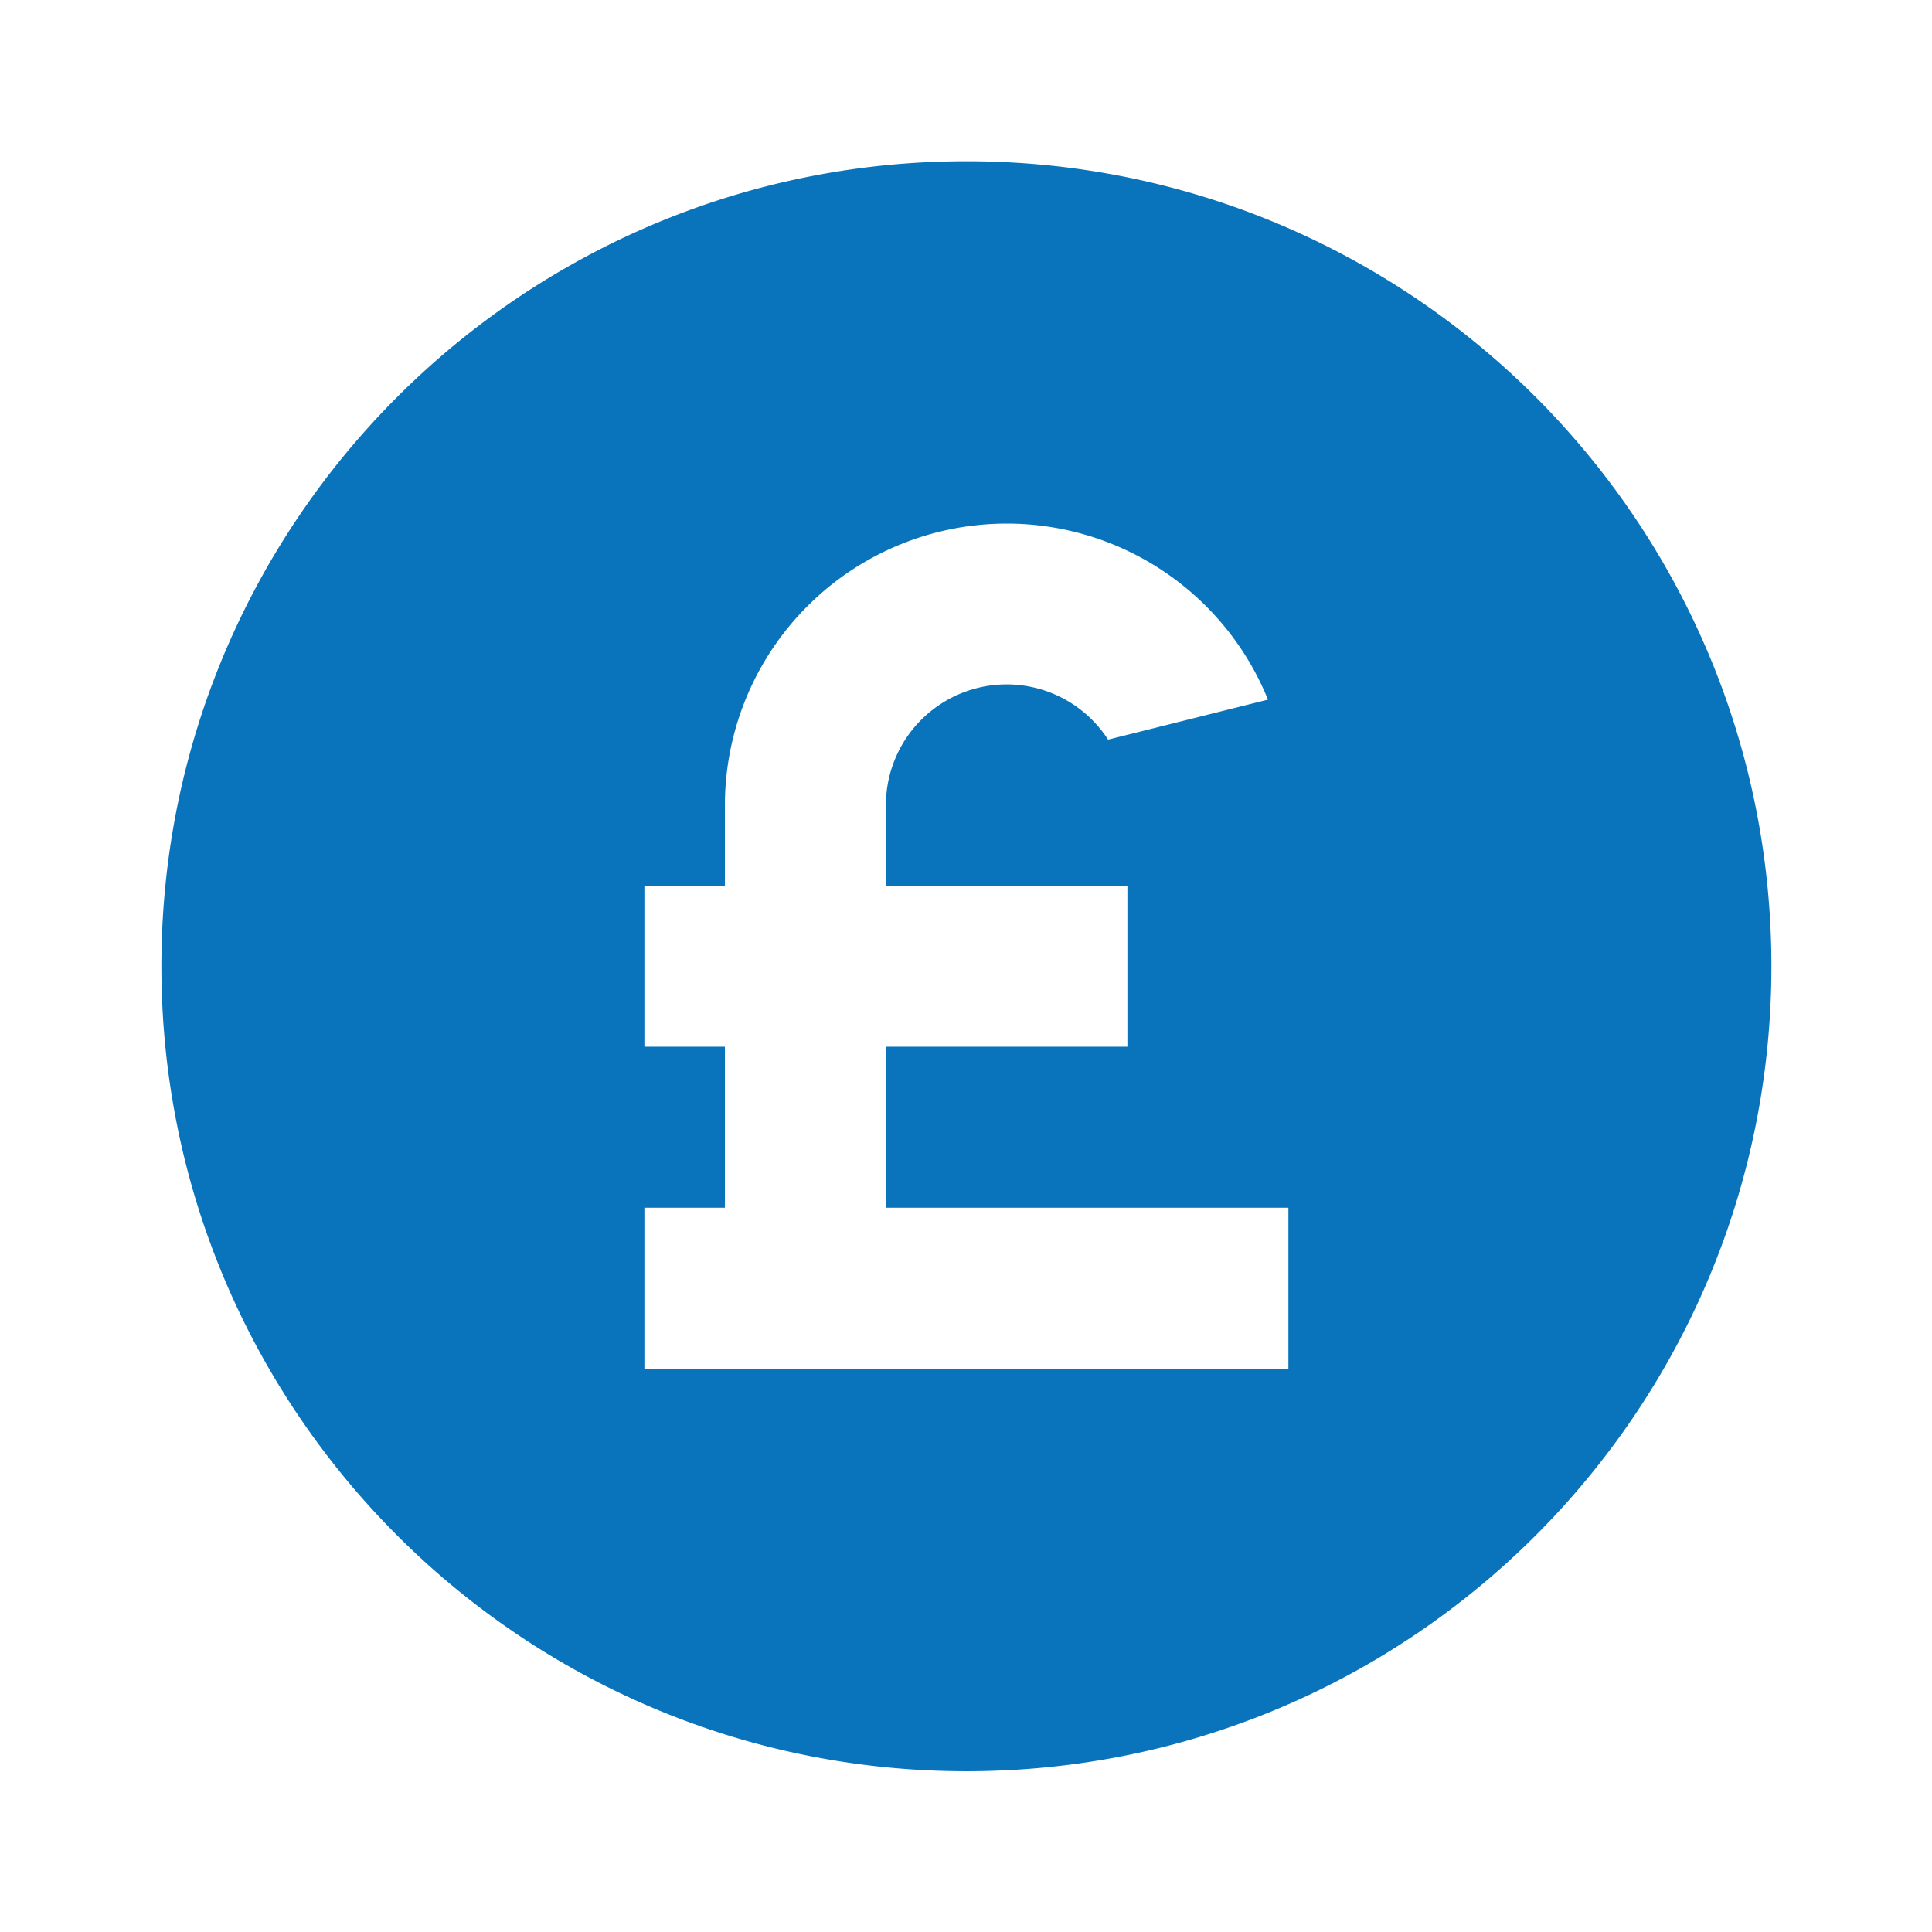
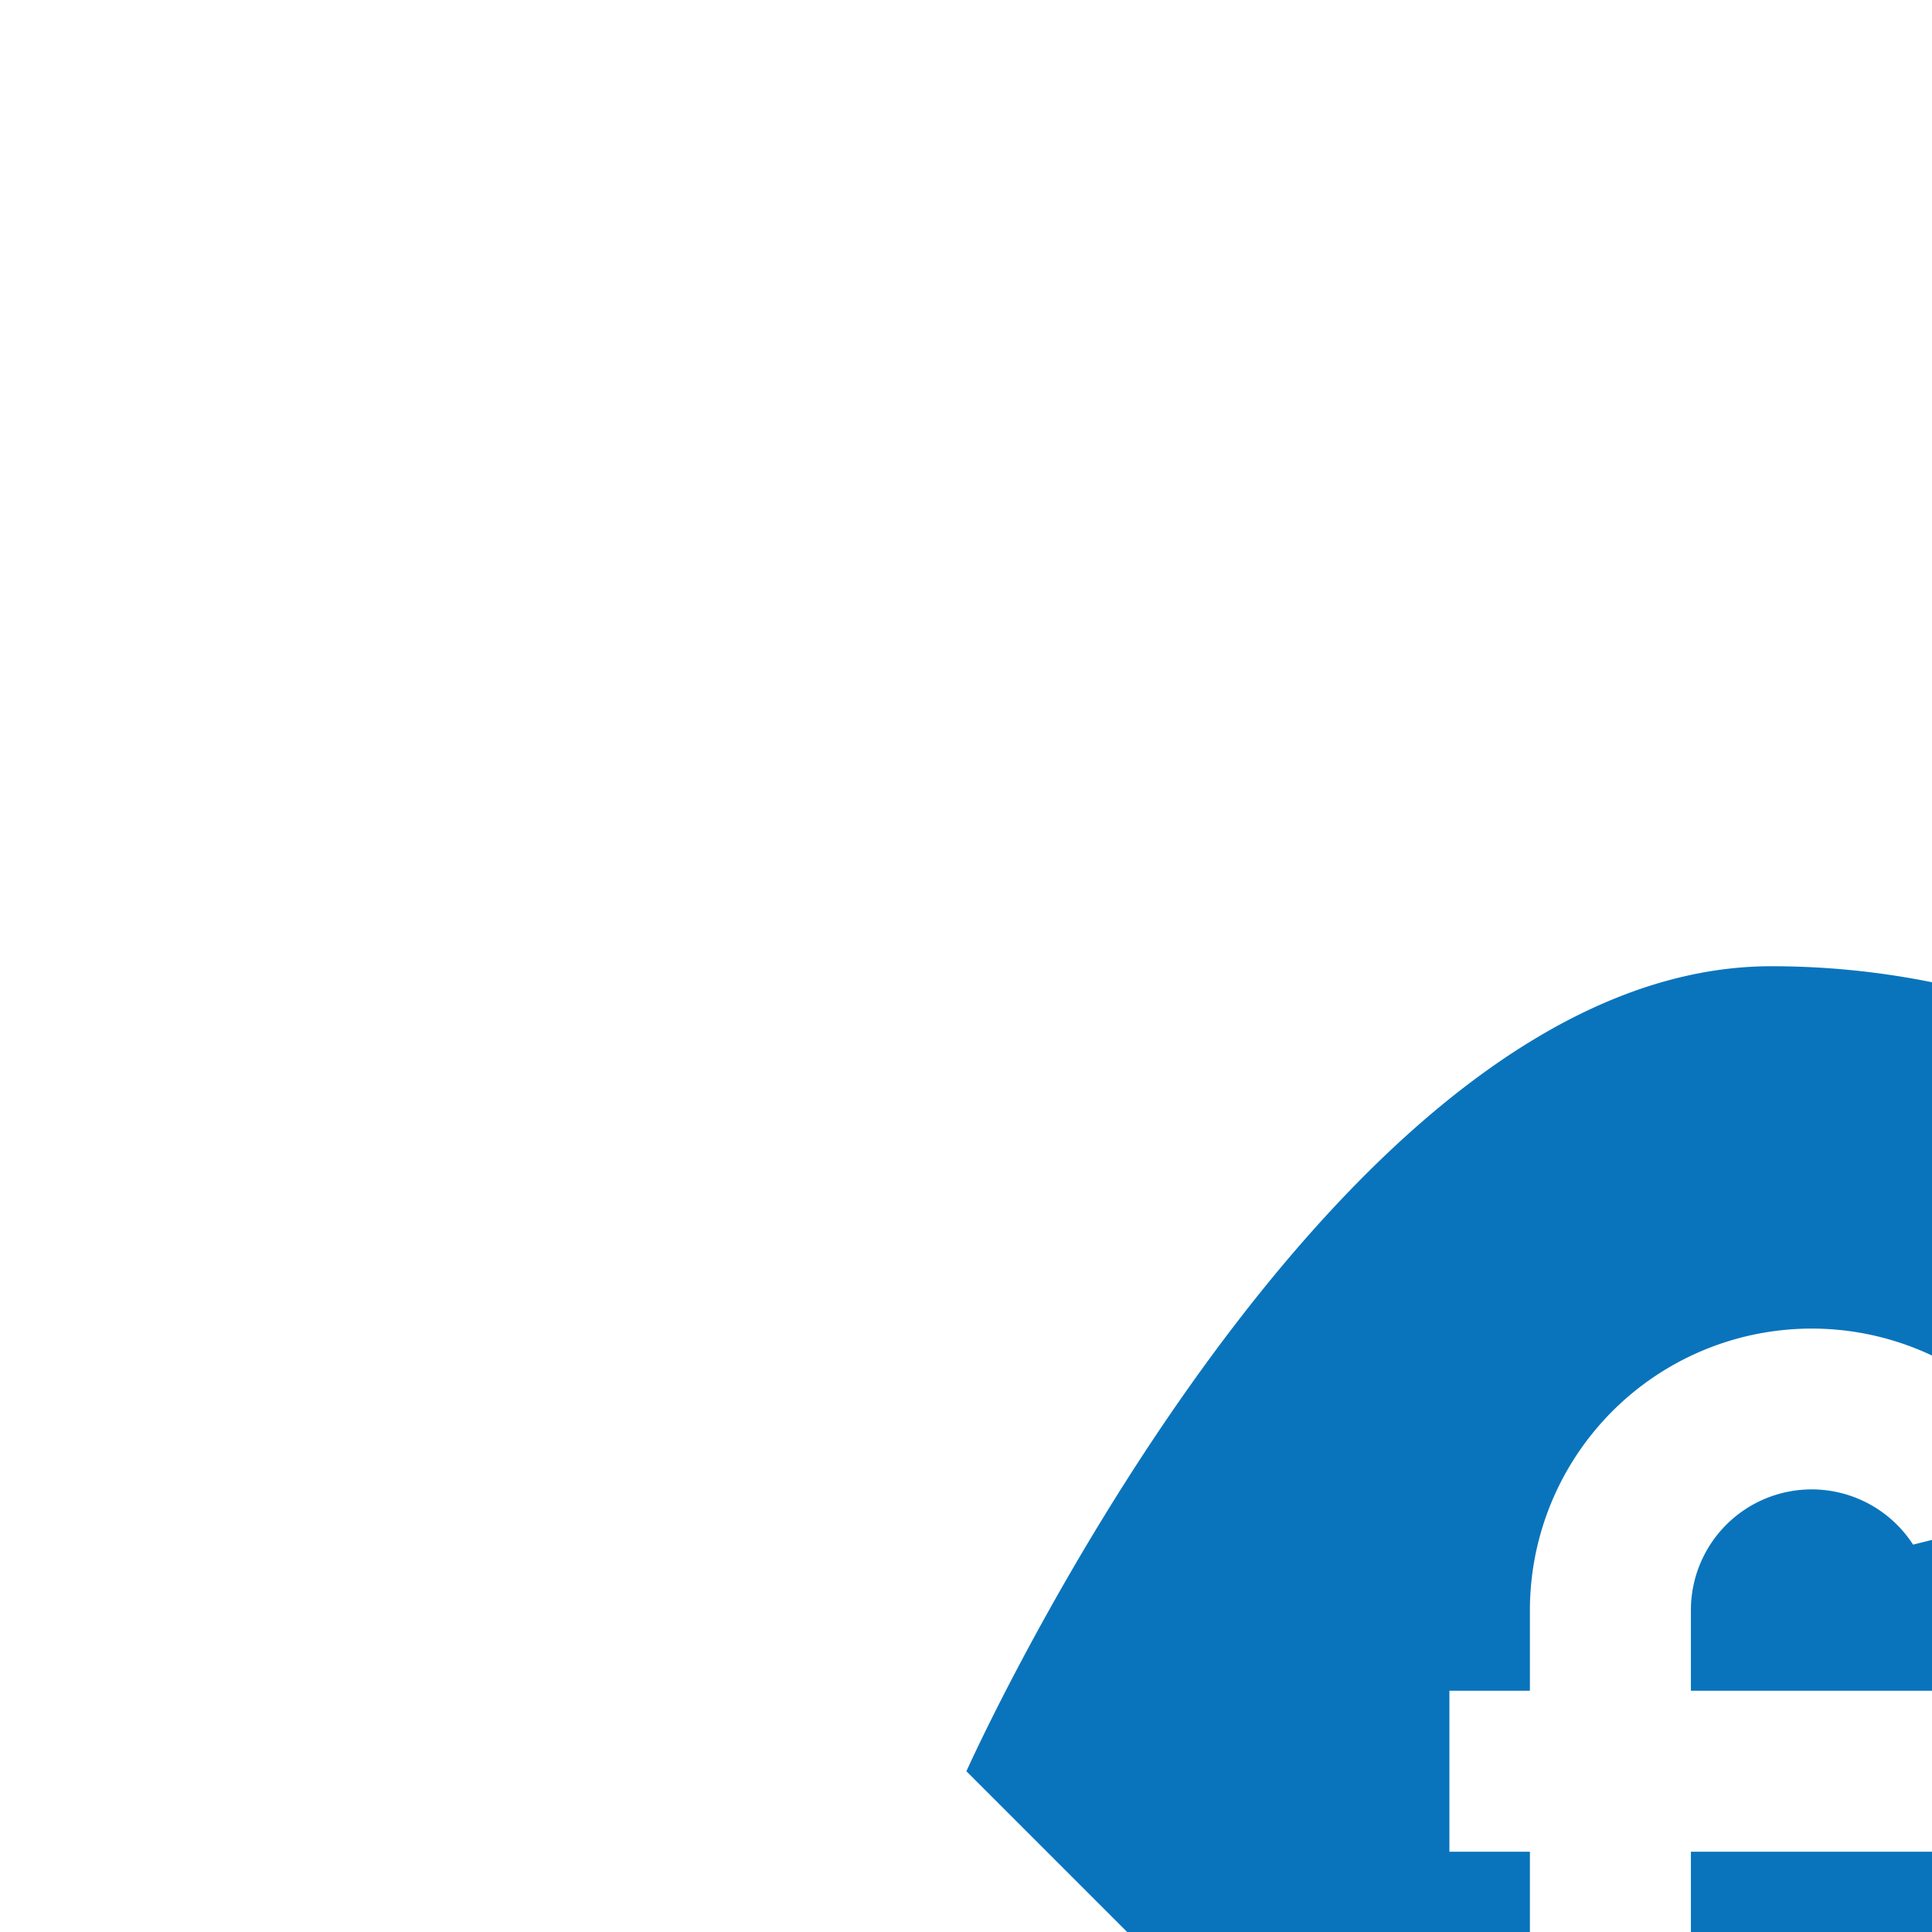
<svg xmlns="http://www.w3.org/2000/svg" width="32" height="32" viewBox="0 0 24 24">
-   <path fill="#0974bc" d="M12.005 22.003c-5.523 0-10-4.477-10-10s4.477-10 10-10s10 4.477 10 10s-4.477 10-10 10m-3-9v2h-1v2h8v-2h-5v-2h3v-2h-3v-1a1.5 1.5 0 0 1 2.76-.815l1.986-.497a3.501 3.501 0 0 0-6.746 1.312v1h-1v2z" />
+   <path fill="#0974bc" d="M12.005 22.003s4.477-10 10-10s10 4.477 10 10s-4.477 10-10 10m-3-9v2h-1v2h8v-2h-5v-2h3v-2h-3v-1a1.5 1.5 0 0 1 2.76-.815l1.986-.497a3.501 3.501 0 0 0-6.746 1.312v1h-1v2z" />
</svg>